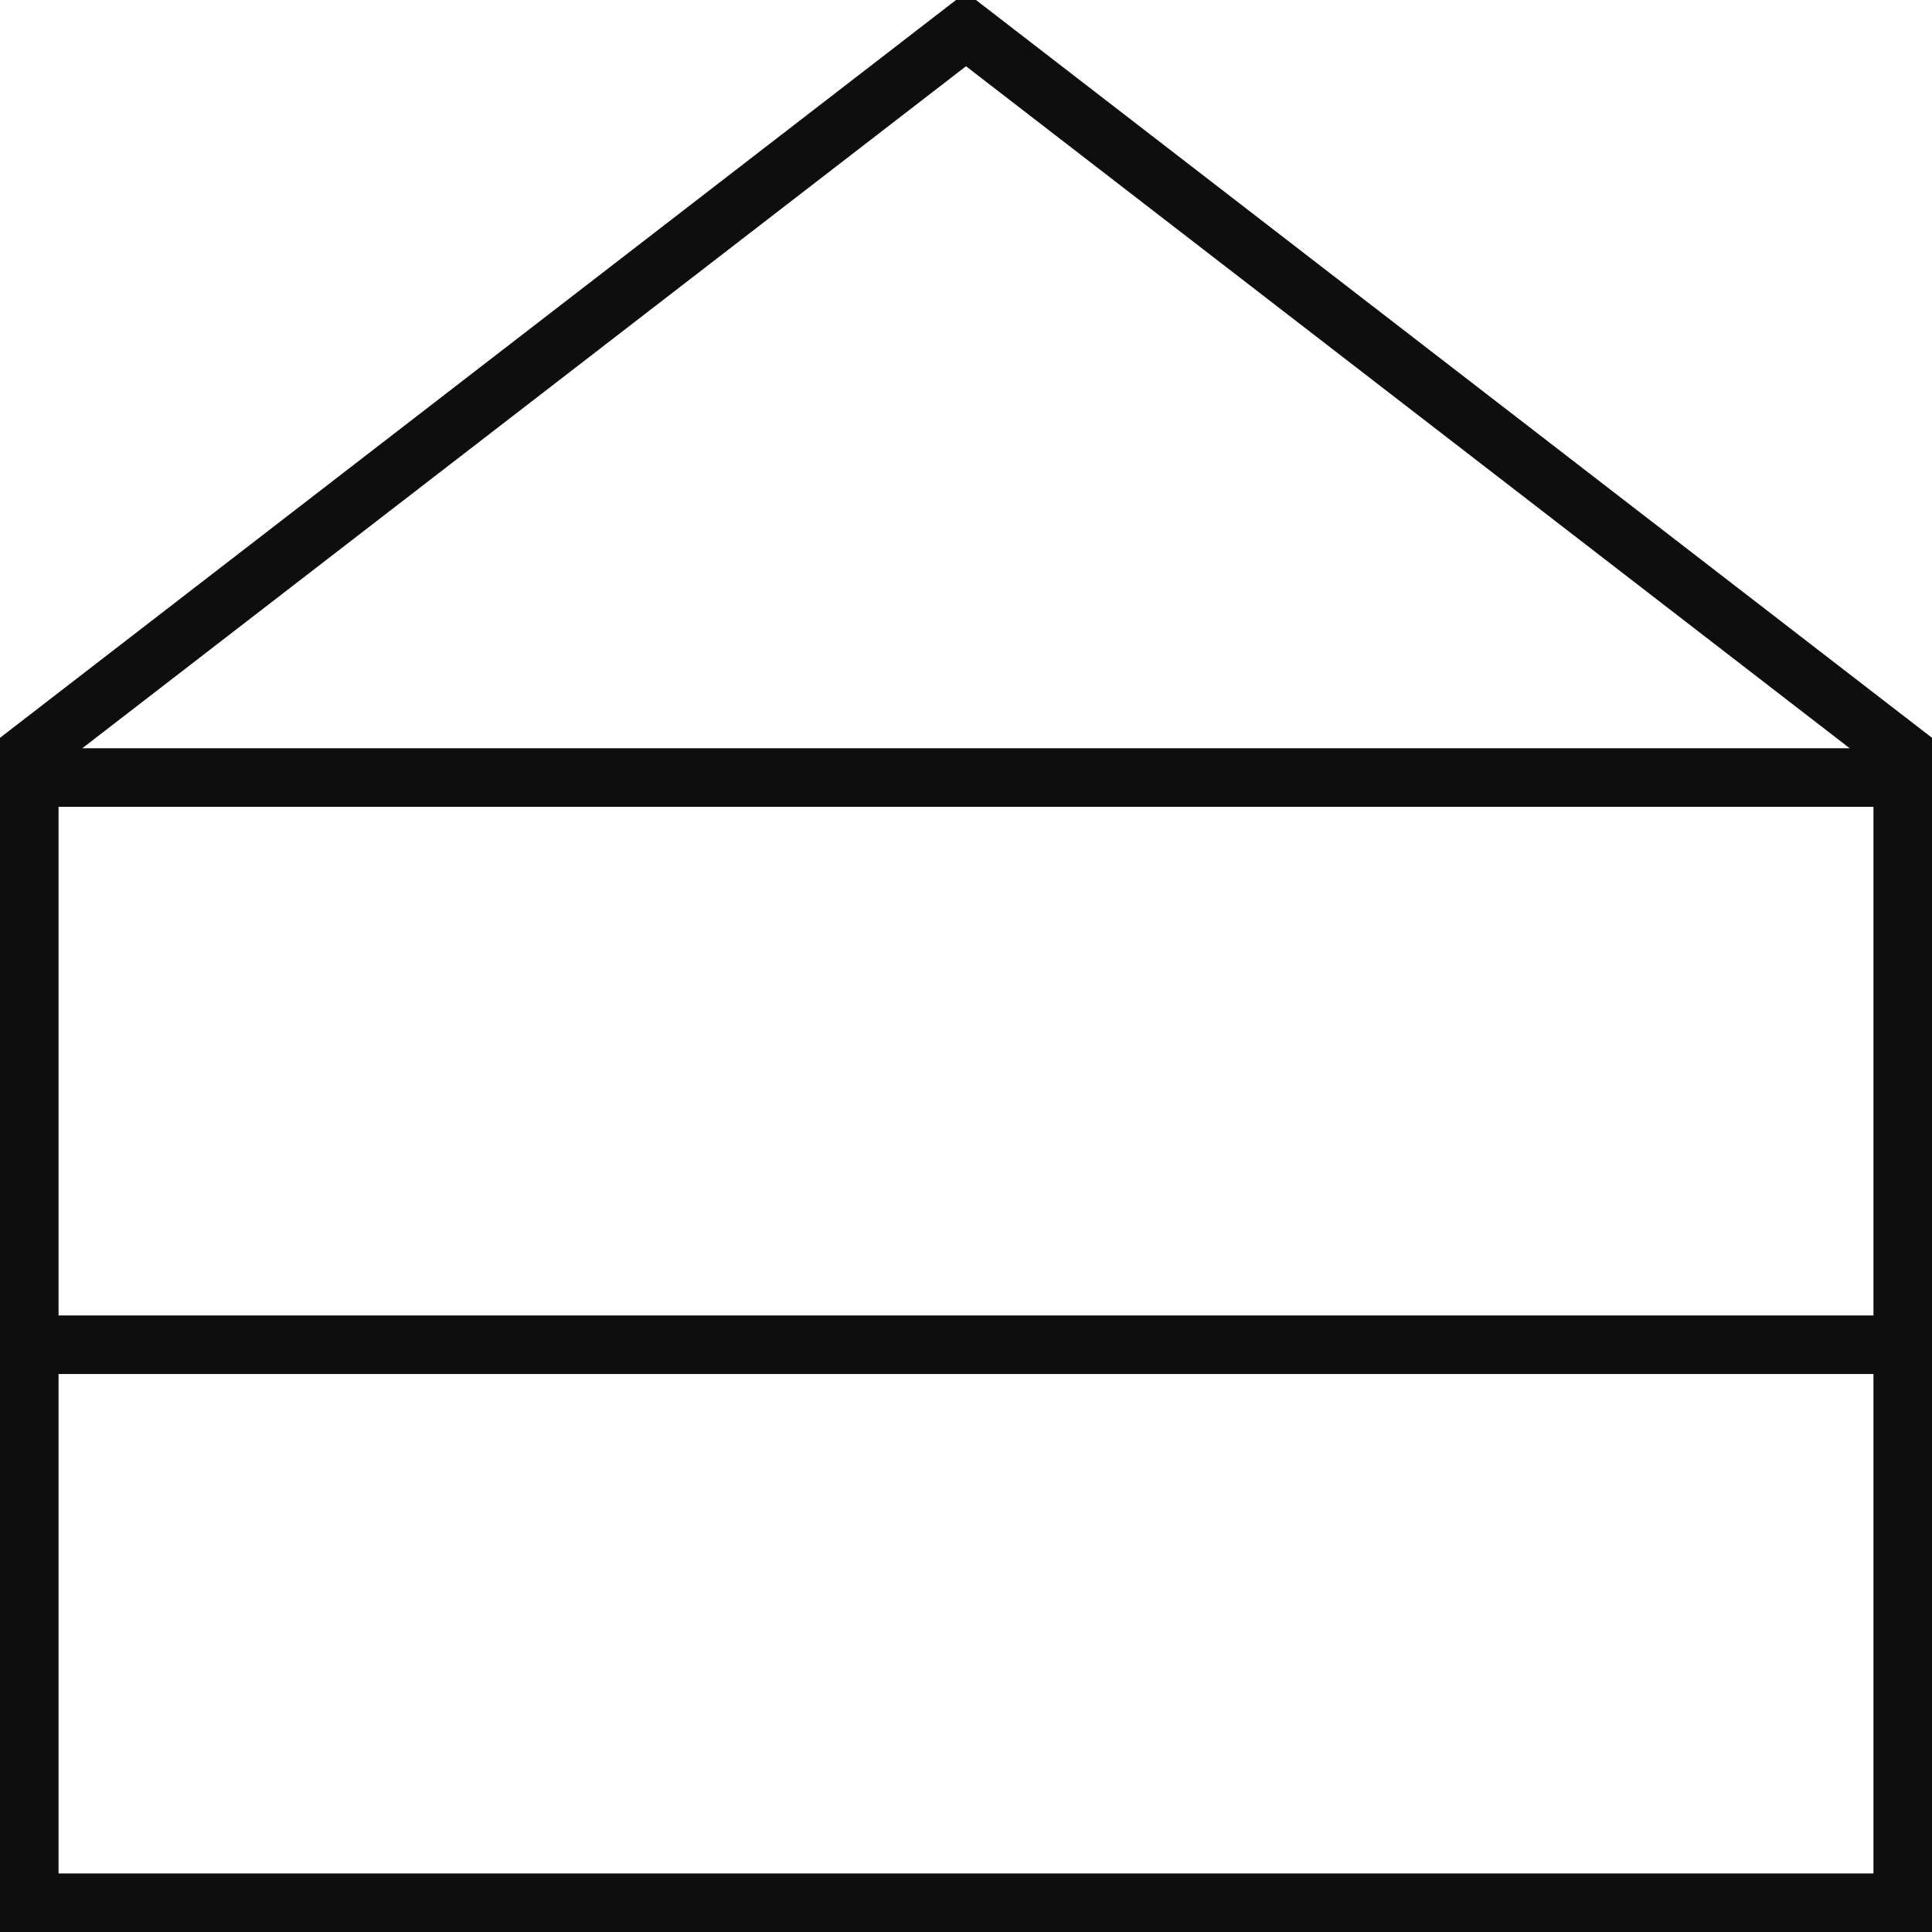
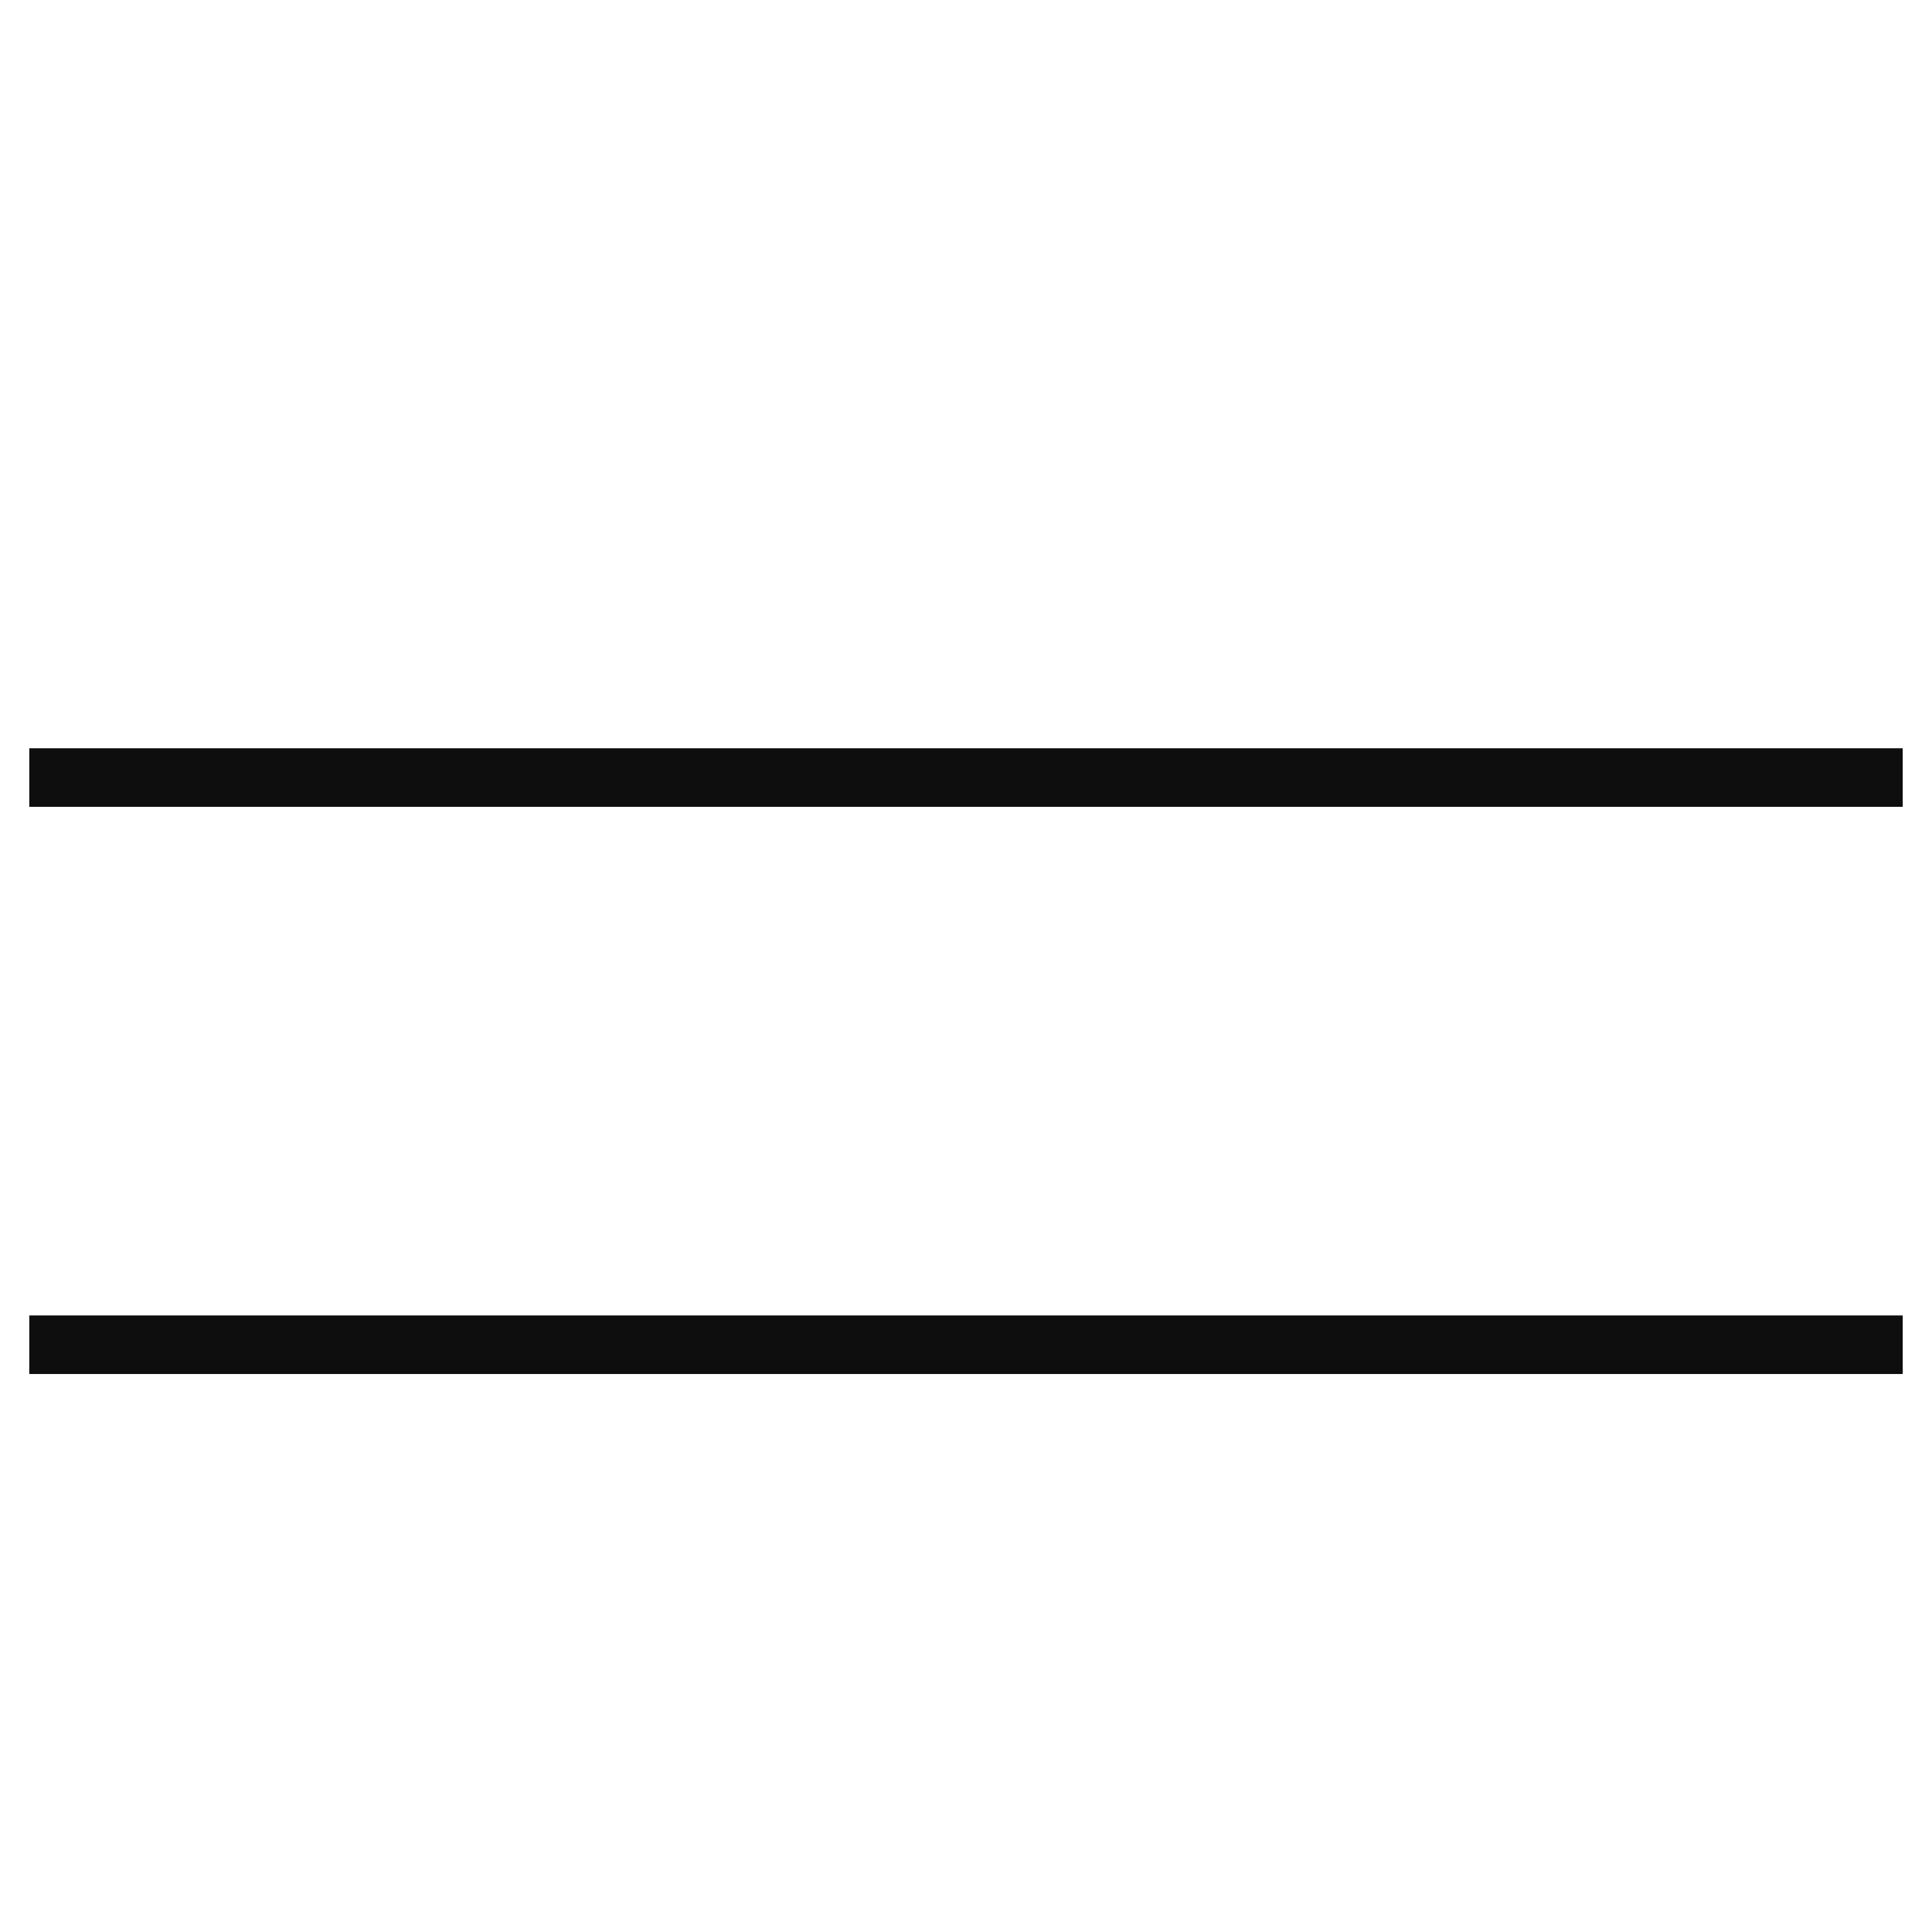
<svg xmlns="http://www.w3.org/2000/svg" width="66" height="66" viewBox="0 0 66 66" fill="none">
  <g clip-path="url(#clip0_106_27697)">
-     <path d="M1 25.696L33 1L65 25.696V65H1V25.696Z" stroke="#0E0E0E" stroke-width="2" />
    <path d="M1 45.938H65" stroke="#0E0E0E" stroke-width="2" />
    <path d="M1 26.562H65" stroke="#0E0E0E" stroke-width="2" />
  </g>
  <defs>
    <clipPath id="clip0_106_27697">
      <rect width="66" height="66" fill="white" />
    </clipPath>
  </defs>
</svg>